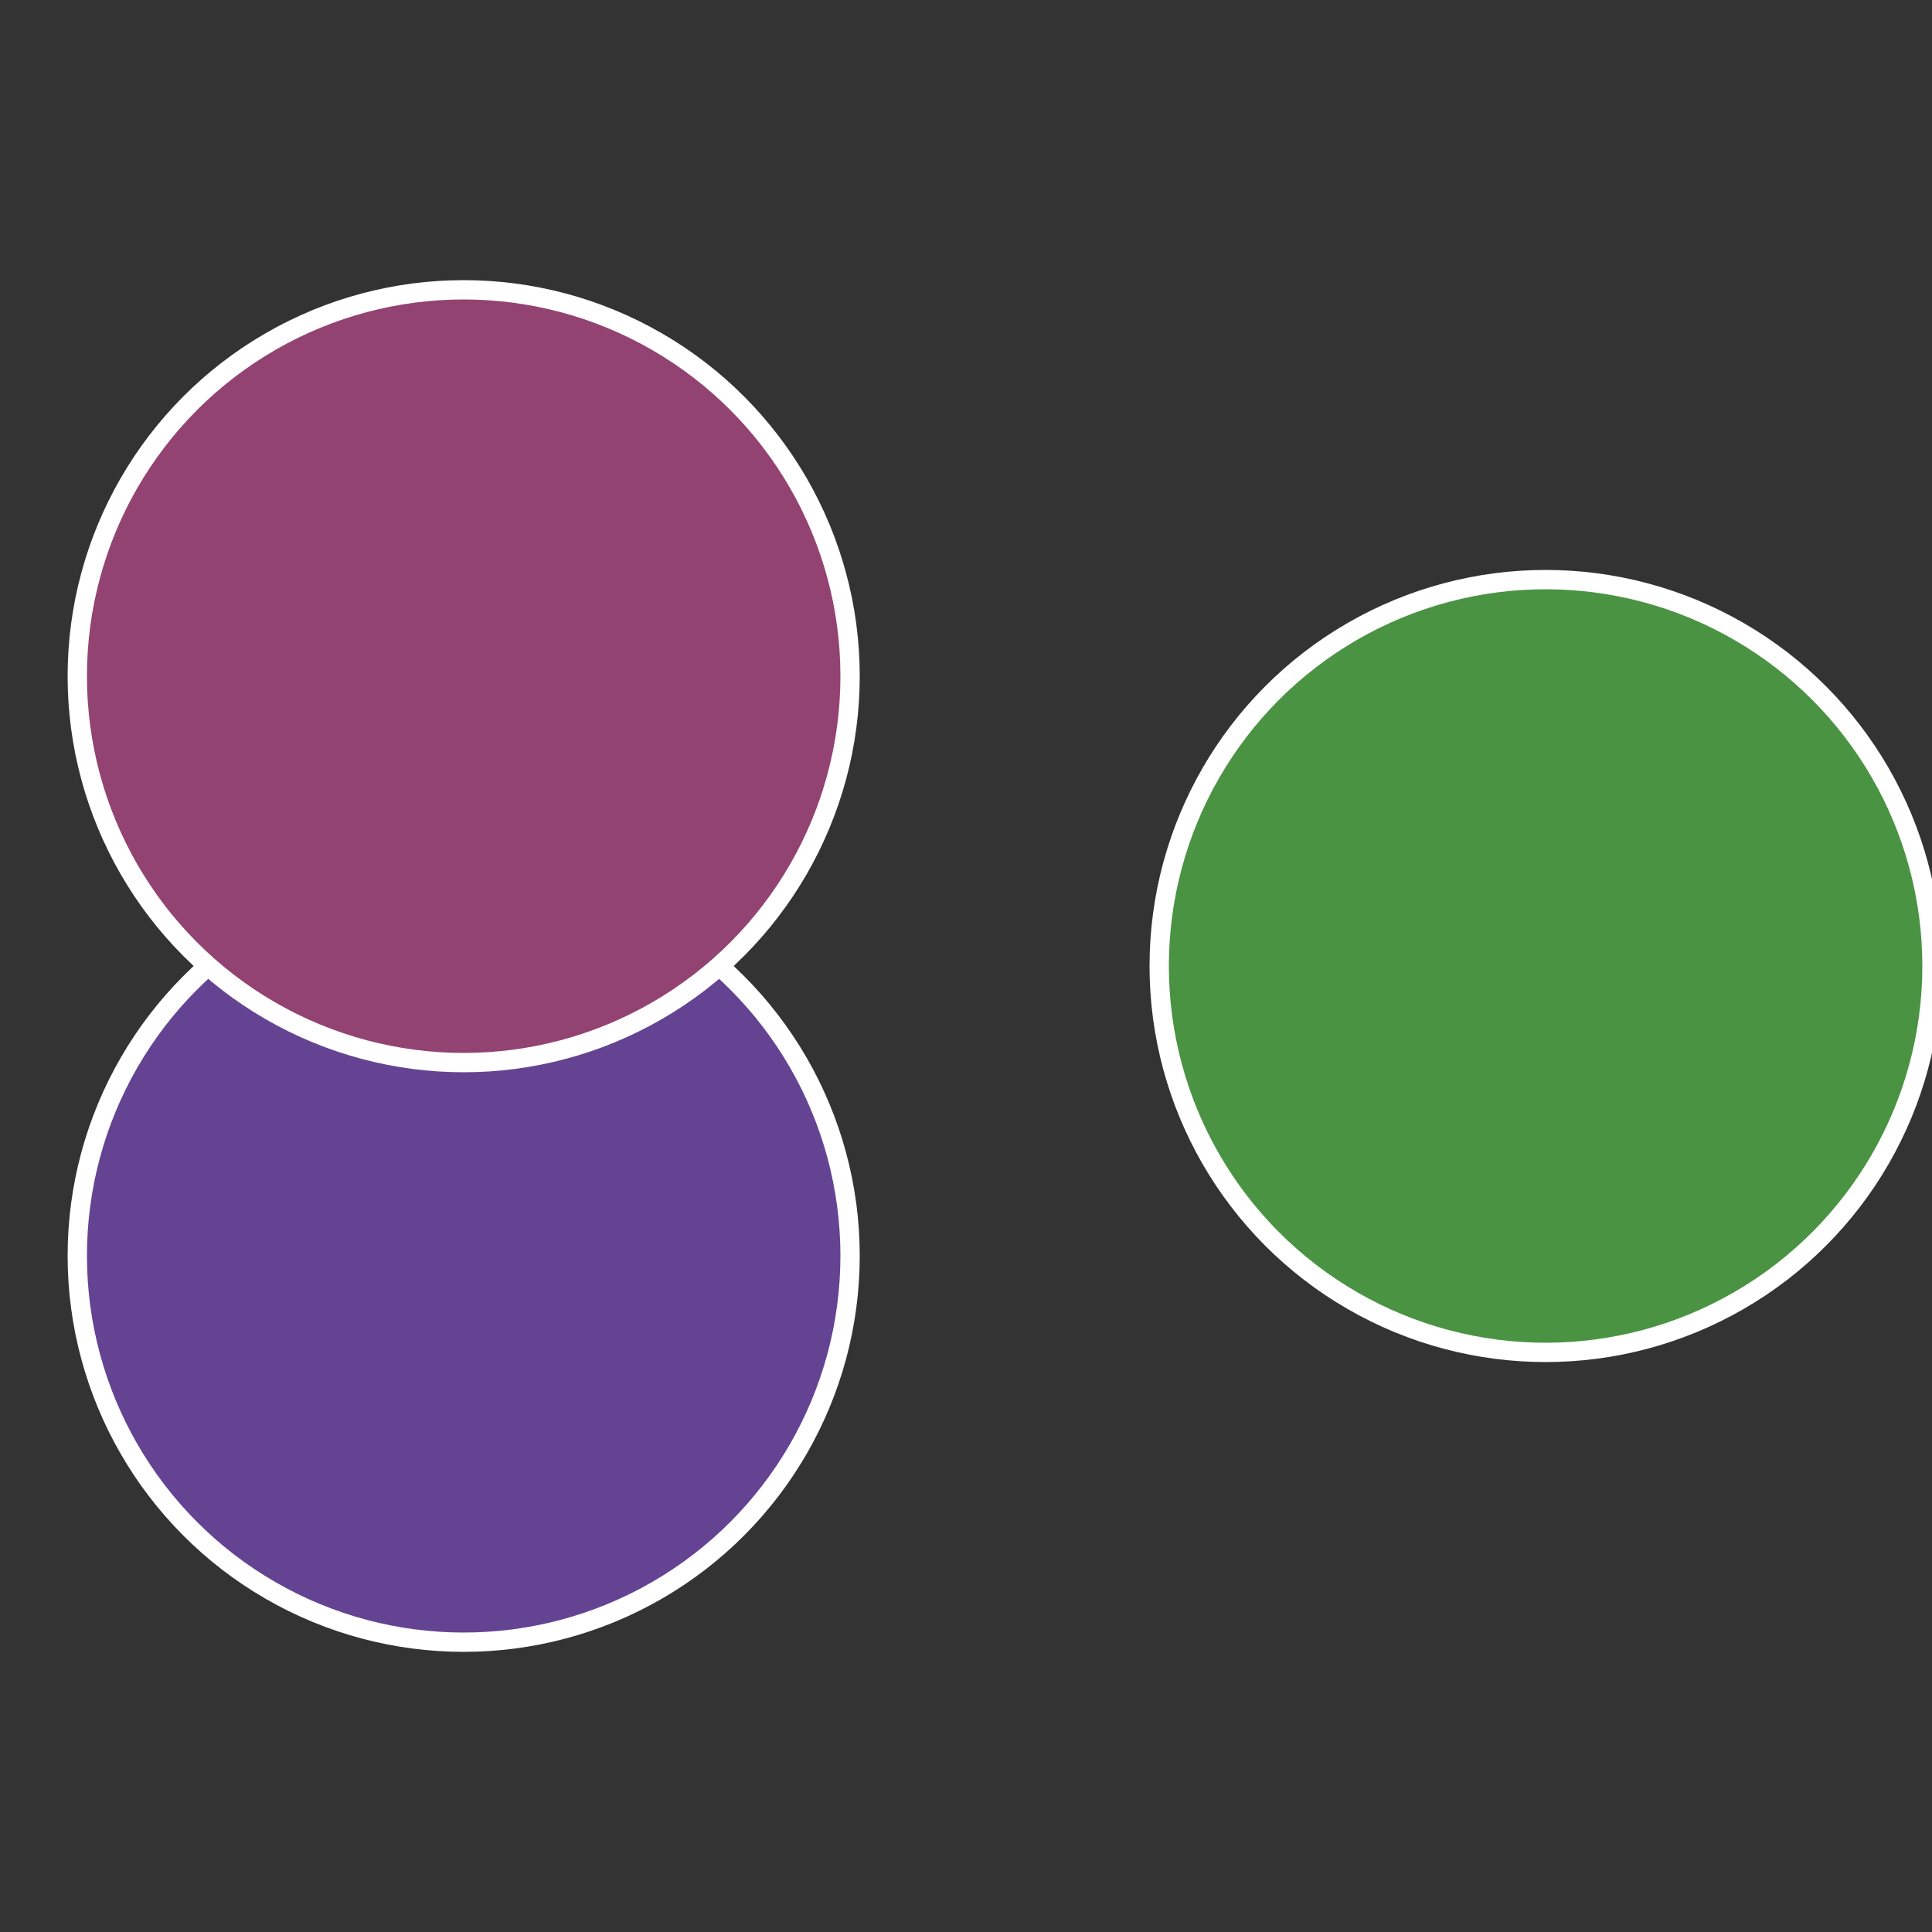
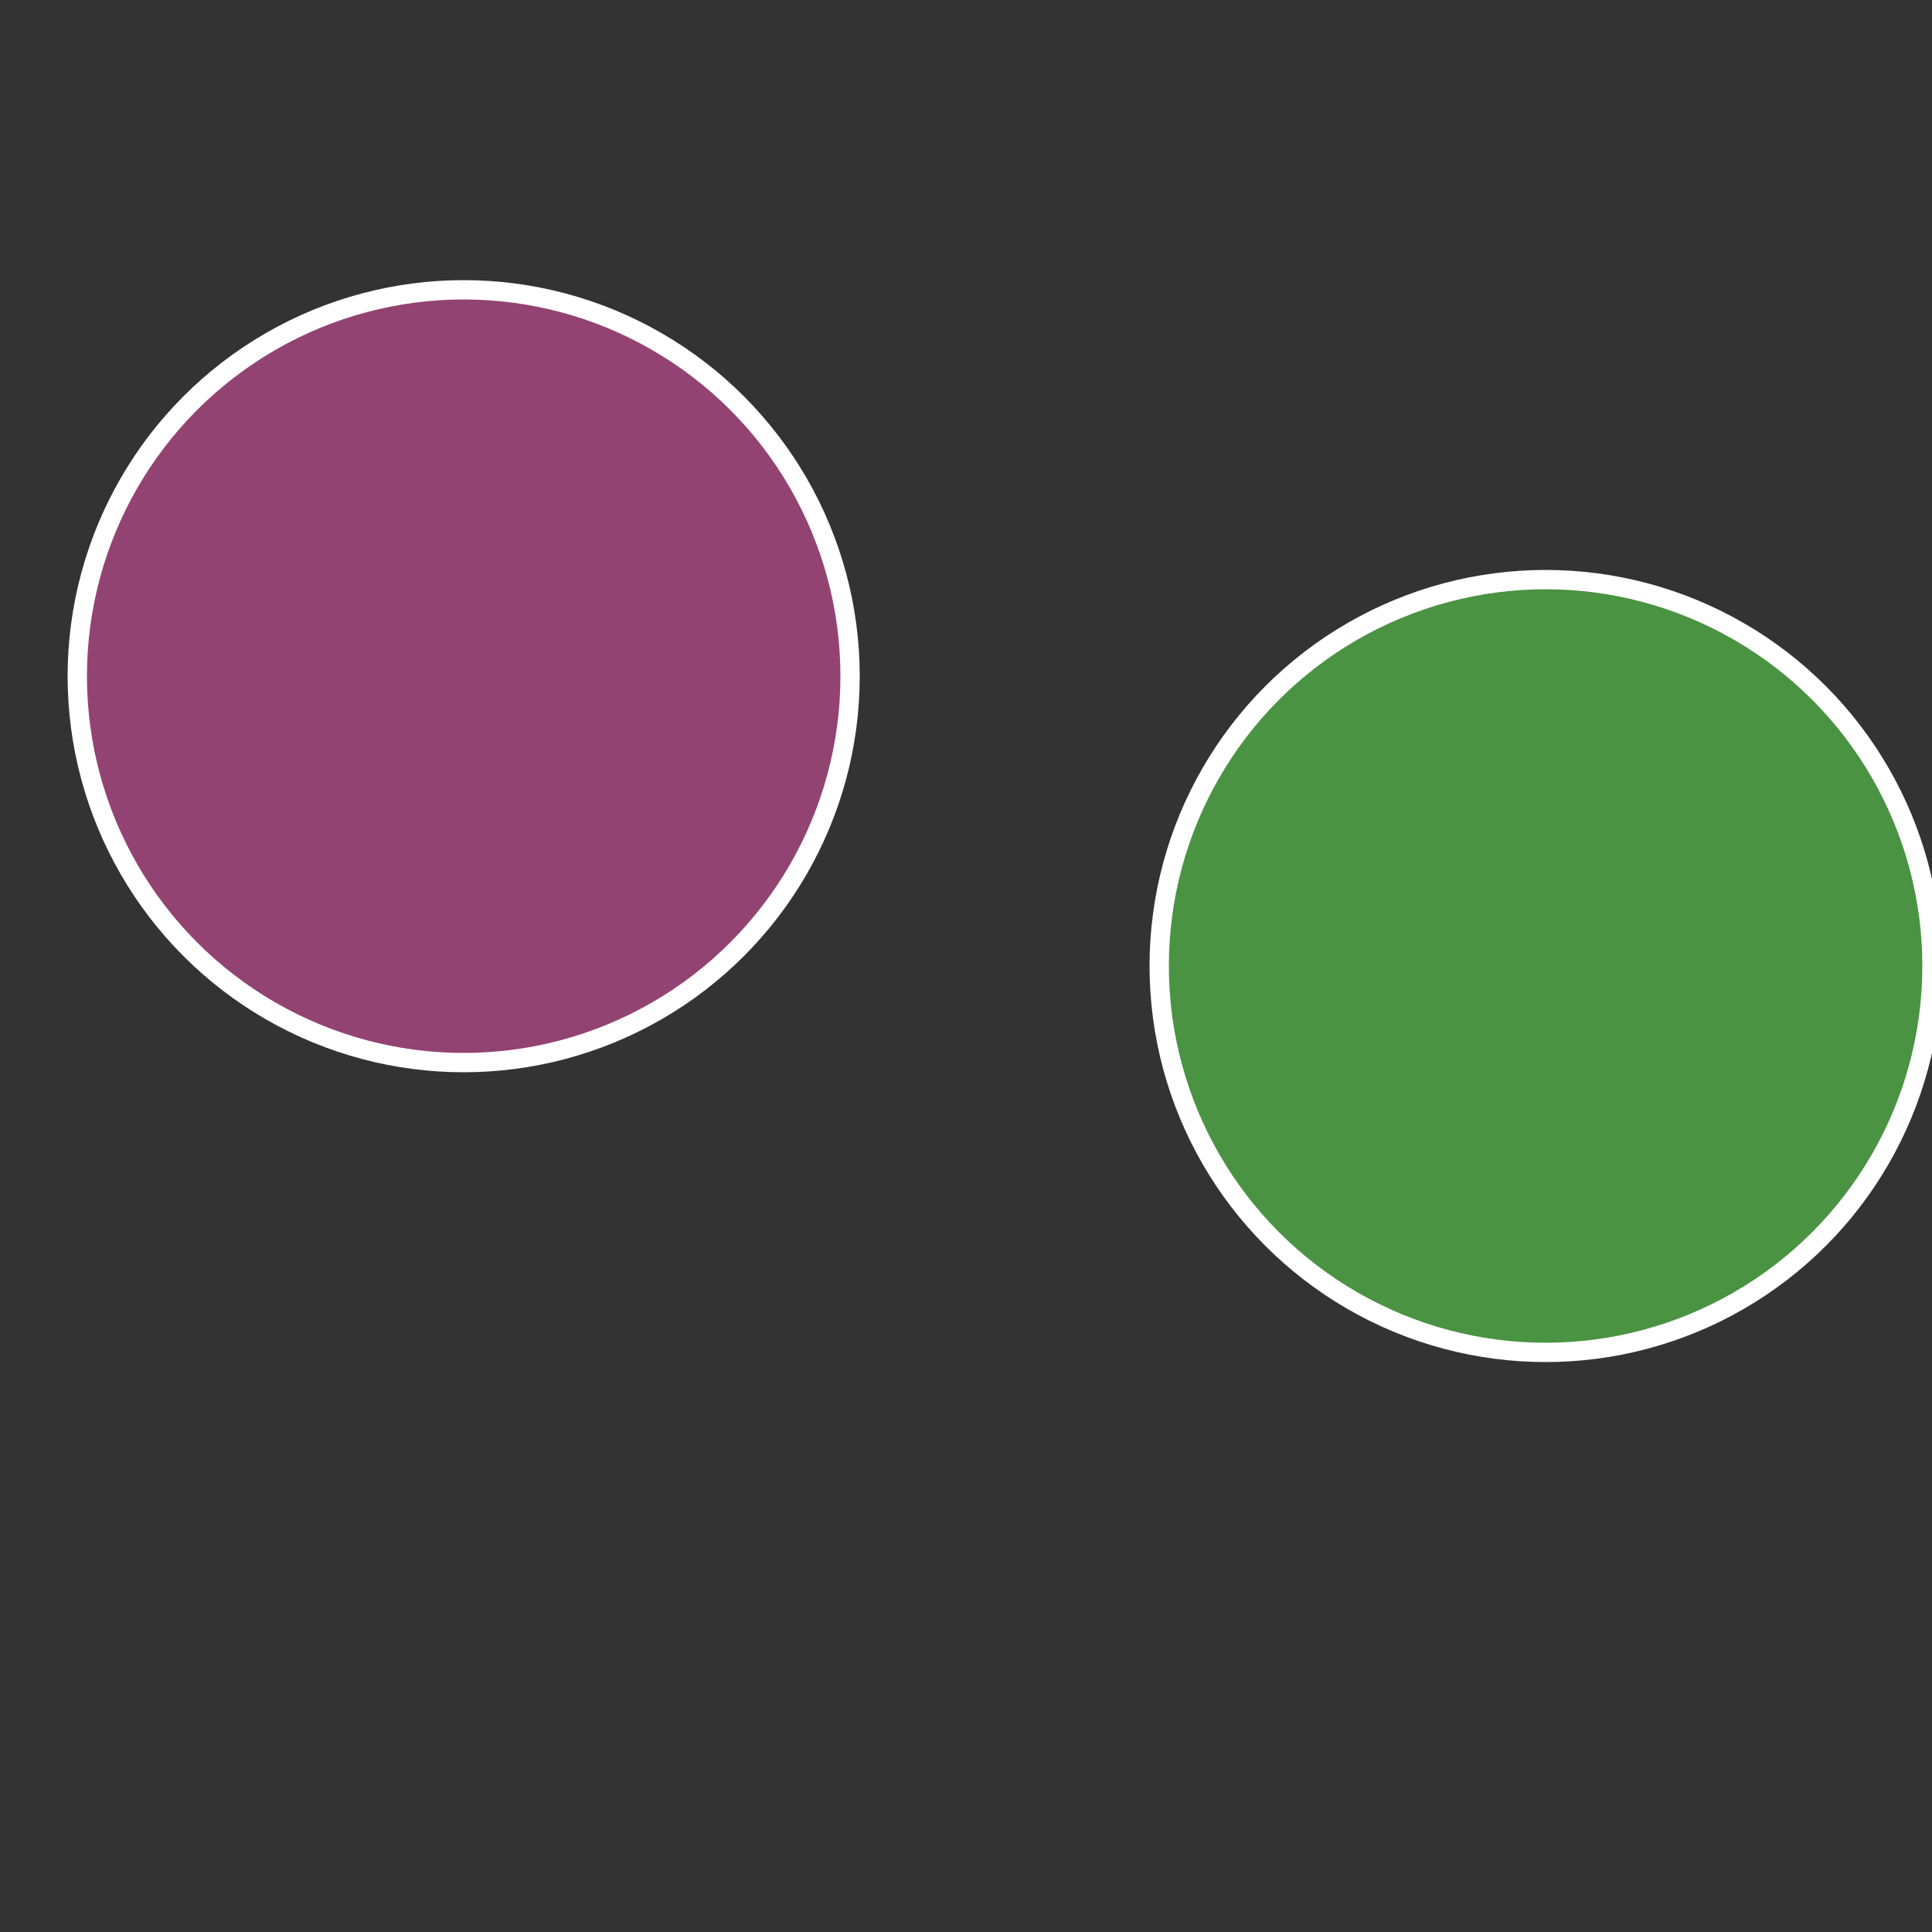
<svg xmlns="http://www.w3.org/2000/svg" width="500" height="500" viewBox="-1 -1 2 2">
  <rect x="-1" y="-1" width="2" height="2" fill="#333333" stroke="none" />
  <circle cx="0.6" cy="0" r="0.4" fill="#4a9343" stroke="#fff" stroke-width="1%" />
-   <circle cx="-0.52" cy="0.3" r="0.4" fill="#644393" stroke="#fff" stroke-width="1%" />
  <circle cx="-0.52" cy="-0.3" r="0.4" fill="#934372" stroke="#fff" stroke-width="1%" />
</svg>